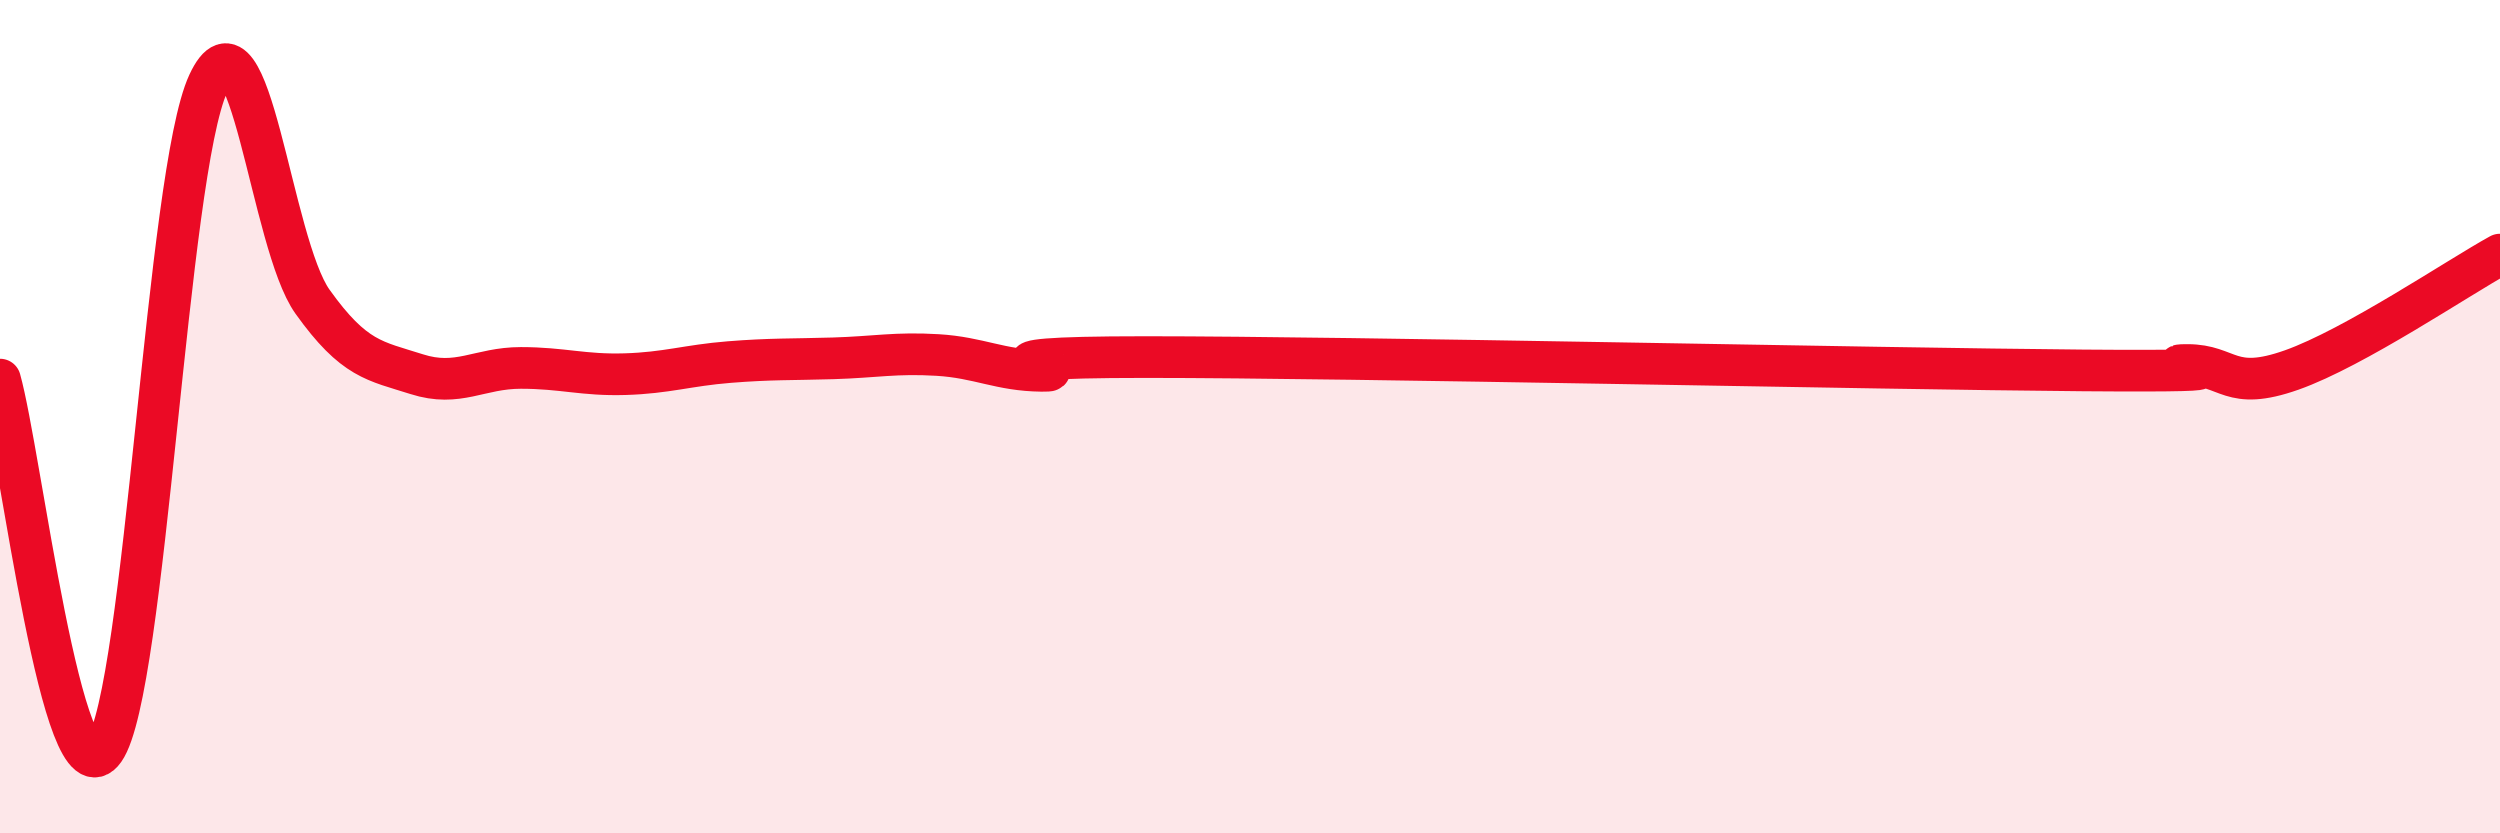
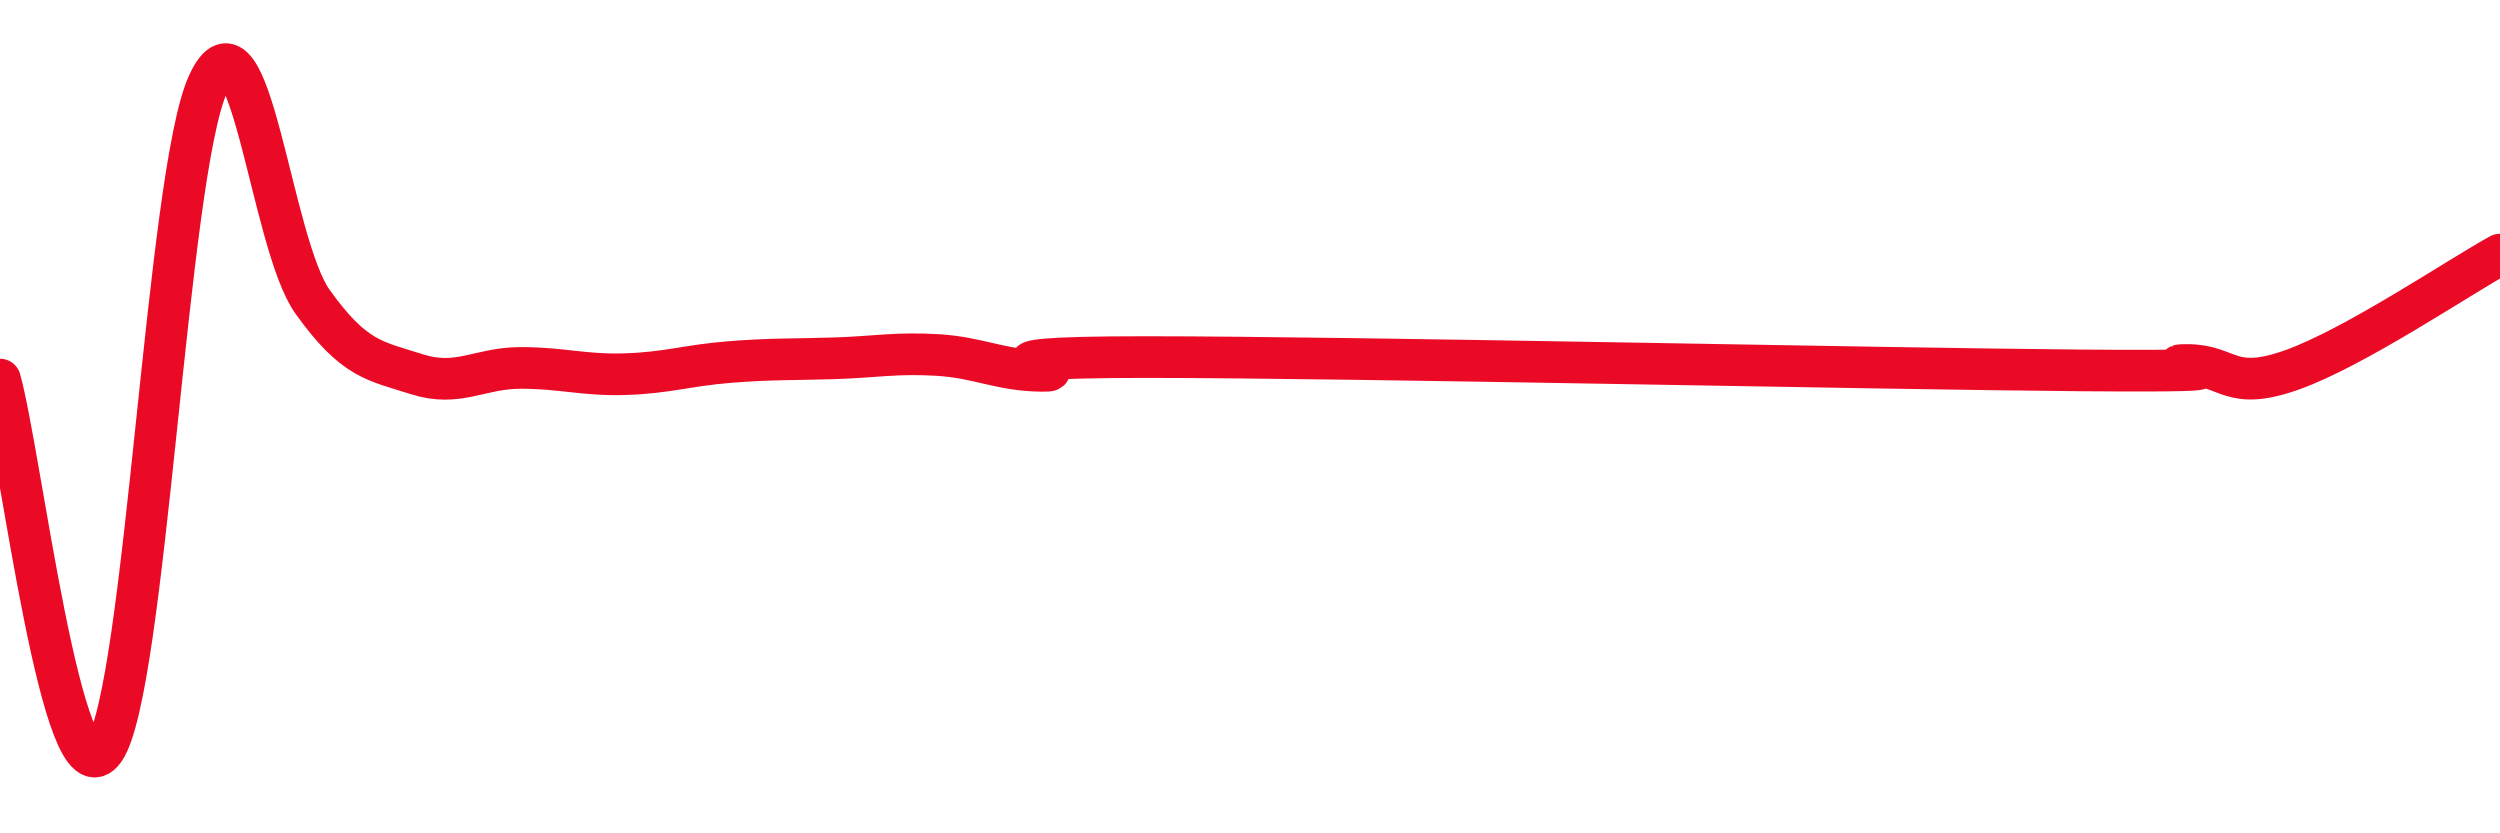
<svg xmlns="http://www.w3.org/2000/svg" width="60" height="20" viewBox="0 0 60 20">
-   <path d="M 0,9.11 C 0.5,10.89 1.5,19.42 2.5,18 C 3.5,16.58 4,4.15 5,2 C 6,-0.15 6.5,5.84 7.5,7.24 C 8.5,8.64 9,8.66 10,8.98 C 11,9.3 11.5,8.83 12.5,8.83 C 13.5,8.83 14,9.01 15,8.98 C 16,8.95 16.5,8.77 17.5,8.69 C 18.5,8.61 19,8.63 20,8.6 C 21,8.57 21.5,8.46 22.5,8.52 C 23.5,8.58 24,8.89 25,8.9 C 26,8.91 22.5,8.57 27.5,8.57 C 32.5,8.57 45,8.85 50,8.89 C 55,8.93 51.5,8.76 52.5,8.76 C 53.5,8.76 53.5,9.41 55,8.88 C 56.5,8.35 59,6.66 60,6.11L60 20L0 20Z" fill="#EB0A25" opacity="0.1" stroke-linecap="round" stroke-linejoin="round" />
  <path d="M 0,9.11 C 0.5,10.89 1.5,19.42 2.5,18 C 3.5,16.58 4,4.15 5,2 C 6,-0.15 6.5,5.84 7.5,7.24 C 8.5,8.64 9,8.66 10,8.98 C 11,9.3 11.5,8.83 12.5,8.83 C 13.5,8.83 14,9.01 15,8.98 C 16,8.95 16.5,8.77 17.5,8.69 C 18.5,8.61 19,8.63 20,8.6 C 21,8.57 21.5,8.46 22.5,8.52 C 23.5,8.58 24,8.89 25,8.9 C 26,8.91 22.5,8.57 27.5,8.57 C 32.5,8.57 45,8.85 50,8.89 C 55,8.93 51.5,8.76 52.5,8.76 C 53.5,8.76 53.5,9.41 55,8.88 C 56.5,8.35 59,6.66 60,6.11" stroke="#EB0A25" stroke-width="1" fill="none" stroke-linecap="round" stroke-linejoin="round" />
</svg>